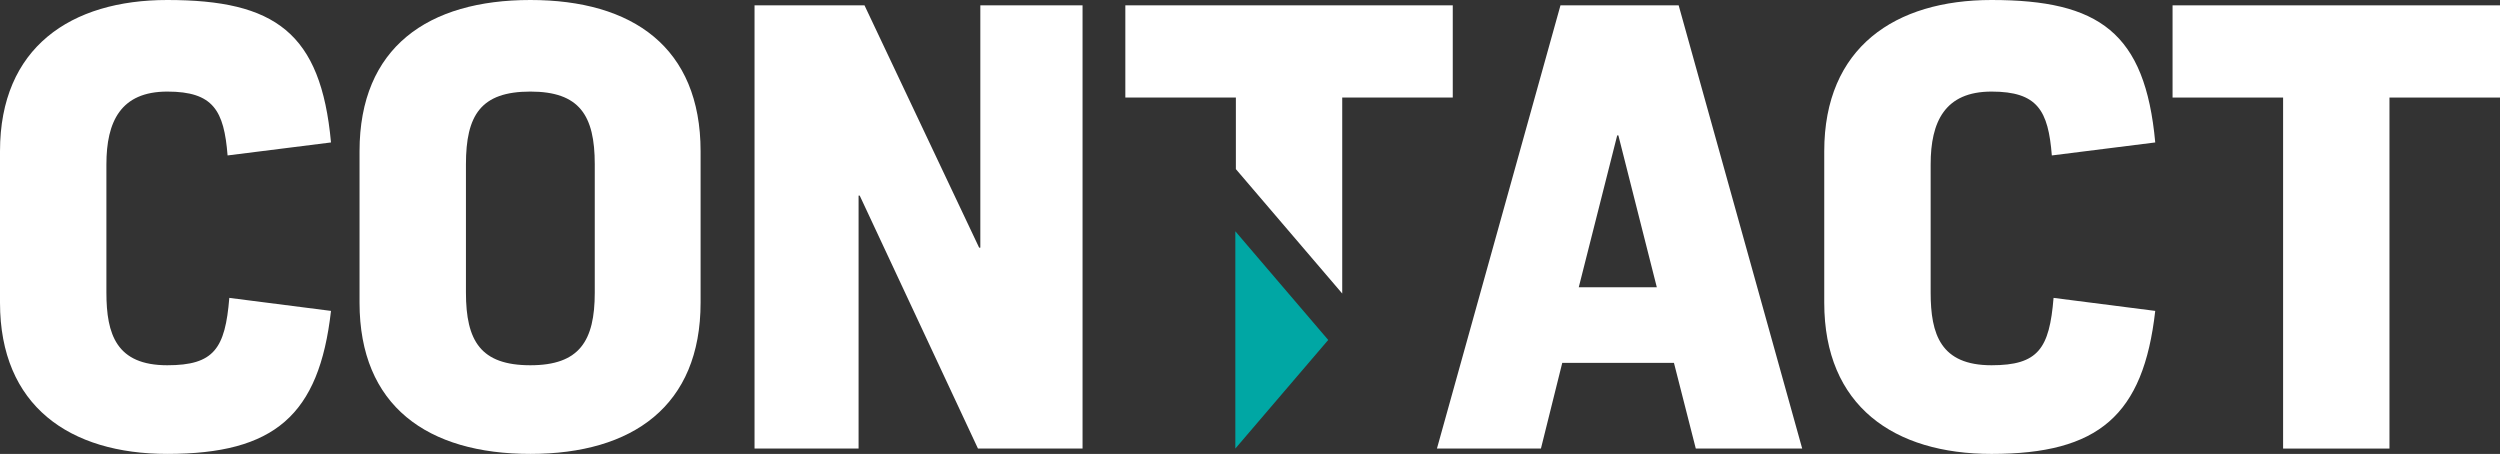
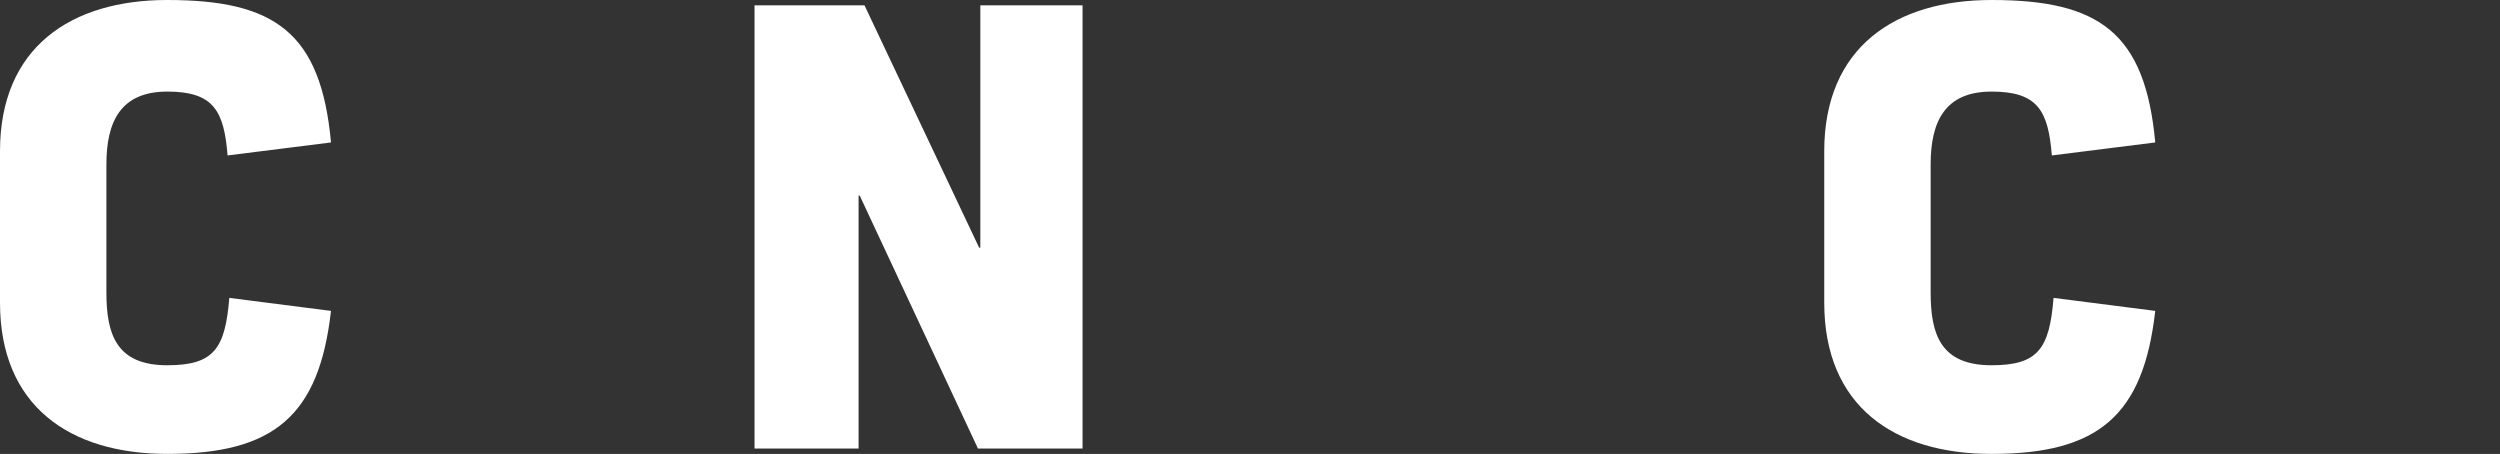
<svg xmlns="http://www.w3.org/2000/svg" id="Group_47" data-name="Group 47" width="793.673" height="144.102" viewBox="0 0 793.673 144.102">
  <rect x="0" y="0" width="793.673" height="144.102" fill="#333333" stroke="none" />
  <defs>
    <clipPath id="clip-path">
      <rect id="Rectangle_102" data-name="Rectangle 102" width="793.673" height="144.102" fill="none" />
    </clipPath>
  </defs>
  <g id="Group_46" data-name="Group 46" clip-path="url(#clip-path)">
    <path id="Path_194" data-name="Path 194" d="M0,96.067V48.033C0,15.018,22.52,0,53.107,0c34.146,0,48.781,10.312,51.974,45.223L72.25,49.348c-1.131-14.254-4.508-20.274-19.143-20.274-14.82,0-19.327,9.58-19.327,23.084V92.874c0,13.322,3.193,23.084,19.327,23.084,14.819,0,18.379-5.255,19.693-21.388L105.081,98.7C101.323,131.909,87.069,144.1,53.107,144.1,22.138,144.1,0,128.9,0,96.067" fill="#fff" />
-     <path id="Path_195" data-name="Path 195" d="M88.907,96.067V48.034C88.907,15.018,110.678,0,143.143,0s54.039,15.018,54.039,48.034V96.067c0,32.832-21.587,48.034-54.039,48.034-32.649,0-54.236-15.2-54.236-48.034m74.679-3.193V52.159c0-15.569-4.873-23.086-20.442-23.086-15.767,0-20.456,7.517-20.456,23.086V92.874c0,15.4,4.69,23.084,20.456,23.084,15.569,0,20.442-7.684,20.442-23.084" transform="translate(25.234)" fill="#fff" />
    <path id="Path_196" data-name="Path 196" d="M186.585,1.321h34.91l36.393,76.924h.381V1.321H290.72v140.71h-33.2l-37.538-80.3h-.366v80.3H186.585Z" transform="translate(52.957 0.375)" fill="#fff" />
-     <path id="Path_197" data-name="Path 197" d="M394.551,1.321h37.522l39.218,140.71h-33.78l-6.935-27.2H395.115l-6.768,27.2H355.331Zm30.586,89.5L412.93,42.6h-.367L400.356,90.819Z" transform="translate(100.851 0.375)" fill="#fff" />
    <path id="Path_198" data-name="Path 198" d="M451.106,96.067V48.033C451.106,15.018,473.626,0,504.213,0c34.146,0,48.781,10.312,51.974,45.223l-32.831,4.125c-1.131-14.254-4.508-20.274-19.143-20.274-14.82,0-19.327,9.58-19.327,23.084V92.874c0,13.322,3.193,23.084,19.327,23.084,14.819,0,18.379-5.255,19.693-21.388L556.187,98.7c-3.758,33.214-18.012,45.406-51.974,45.406-30.968,0-53.107-15.2-53.107-48.034" transform="translate(128.035)" fill="#fff" />
-     <path id="Path_199" data-name="Path 199" d="M572.333,30.594H537.24V1.321H641.191V30.594H606.1V142.031H572.333Z" transform="translate(152.481 0.375)" fill="#fff" />
-     <path id="Path_200" data-name="Path 200" d="M278.277,1.321V30.594h35.093V53.316l9.739,11.393,24.025,28.1V30.594h35.093V1.321Z" transform="translate(78.982 0.375)" fill="#fff" />
-     <path id="Path_201" data-name="Path 201" d="M305.478,126.173V57.193l29.489,34.5Z" transform="translate(86.702 16.233)" fill="#00a7a4" />
  </g>
</svg>